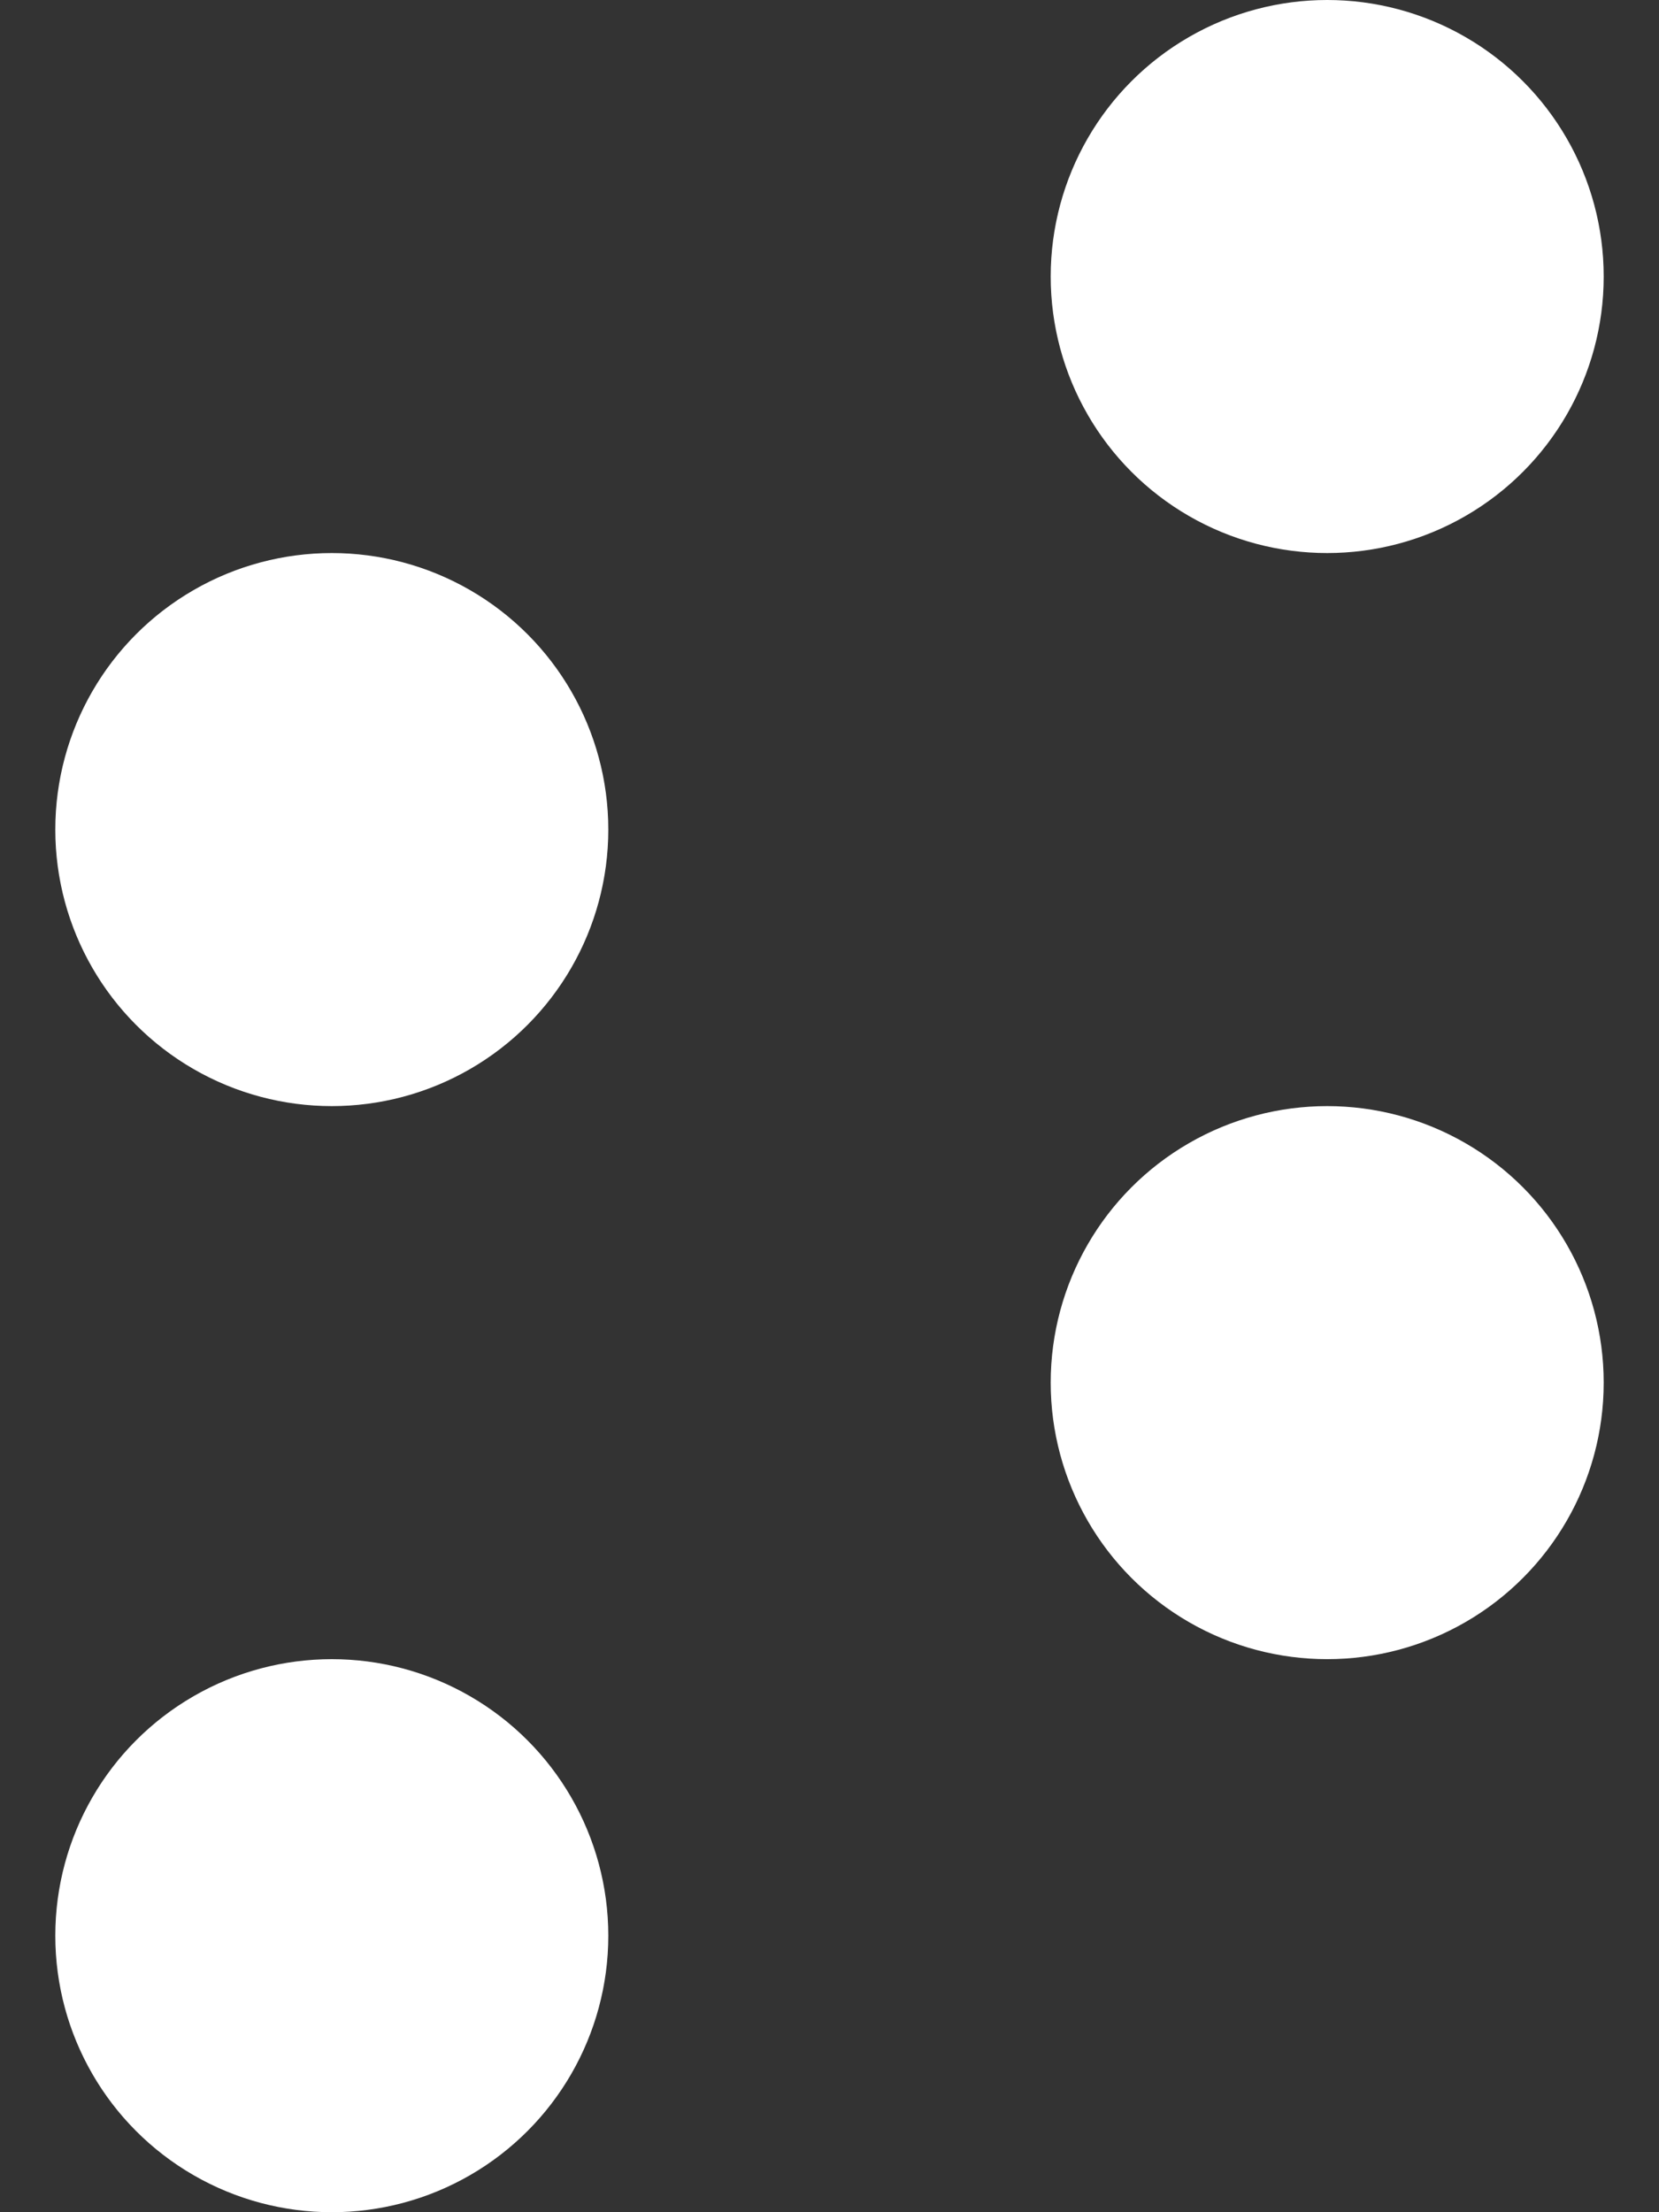
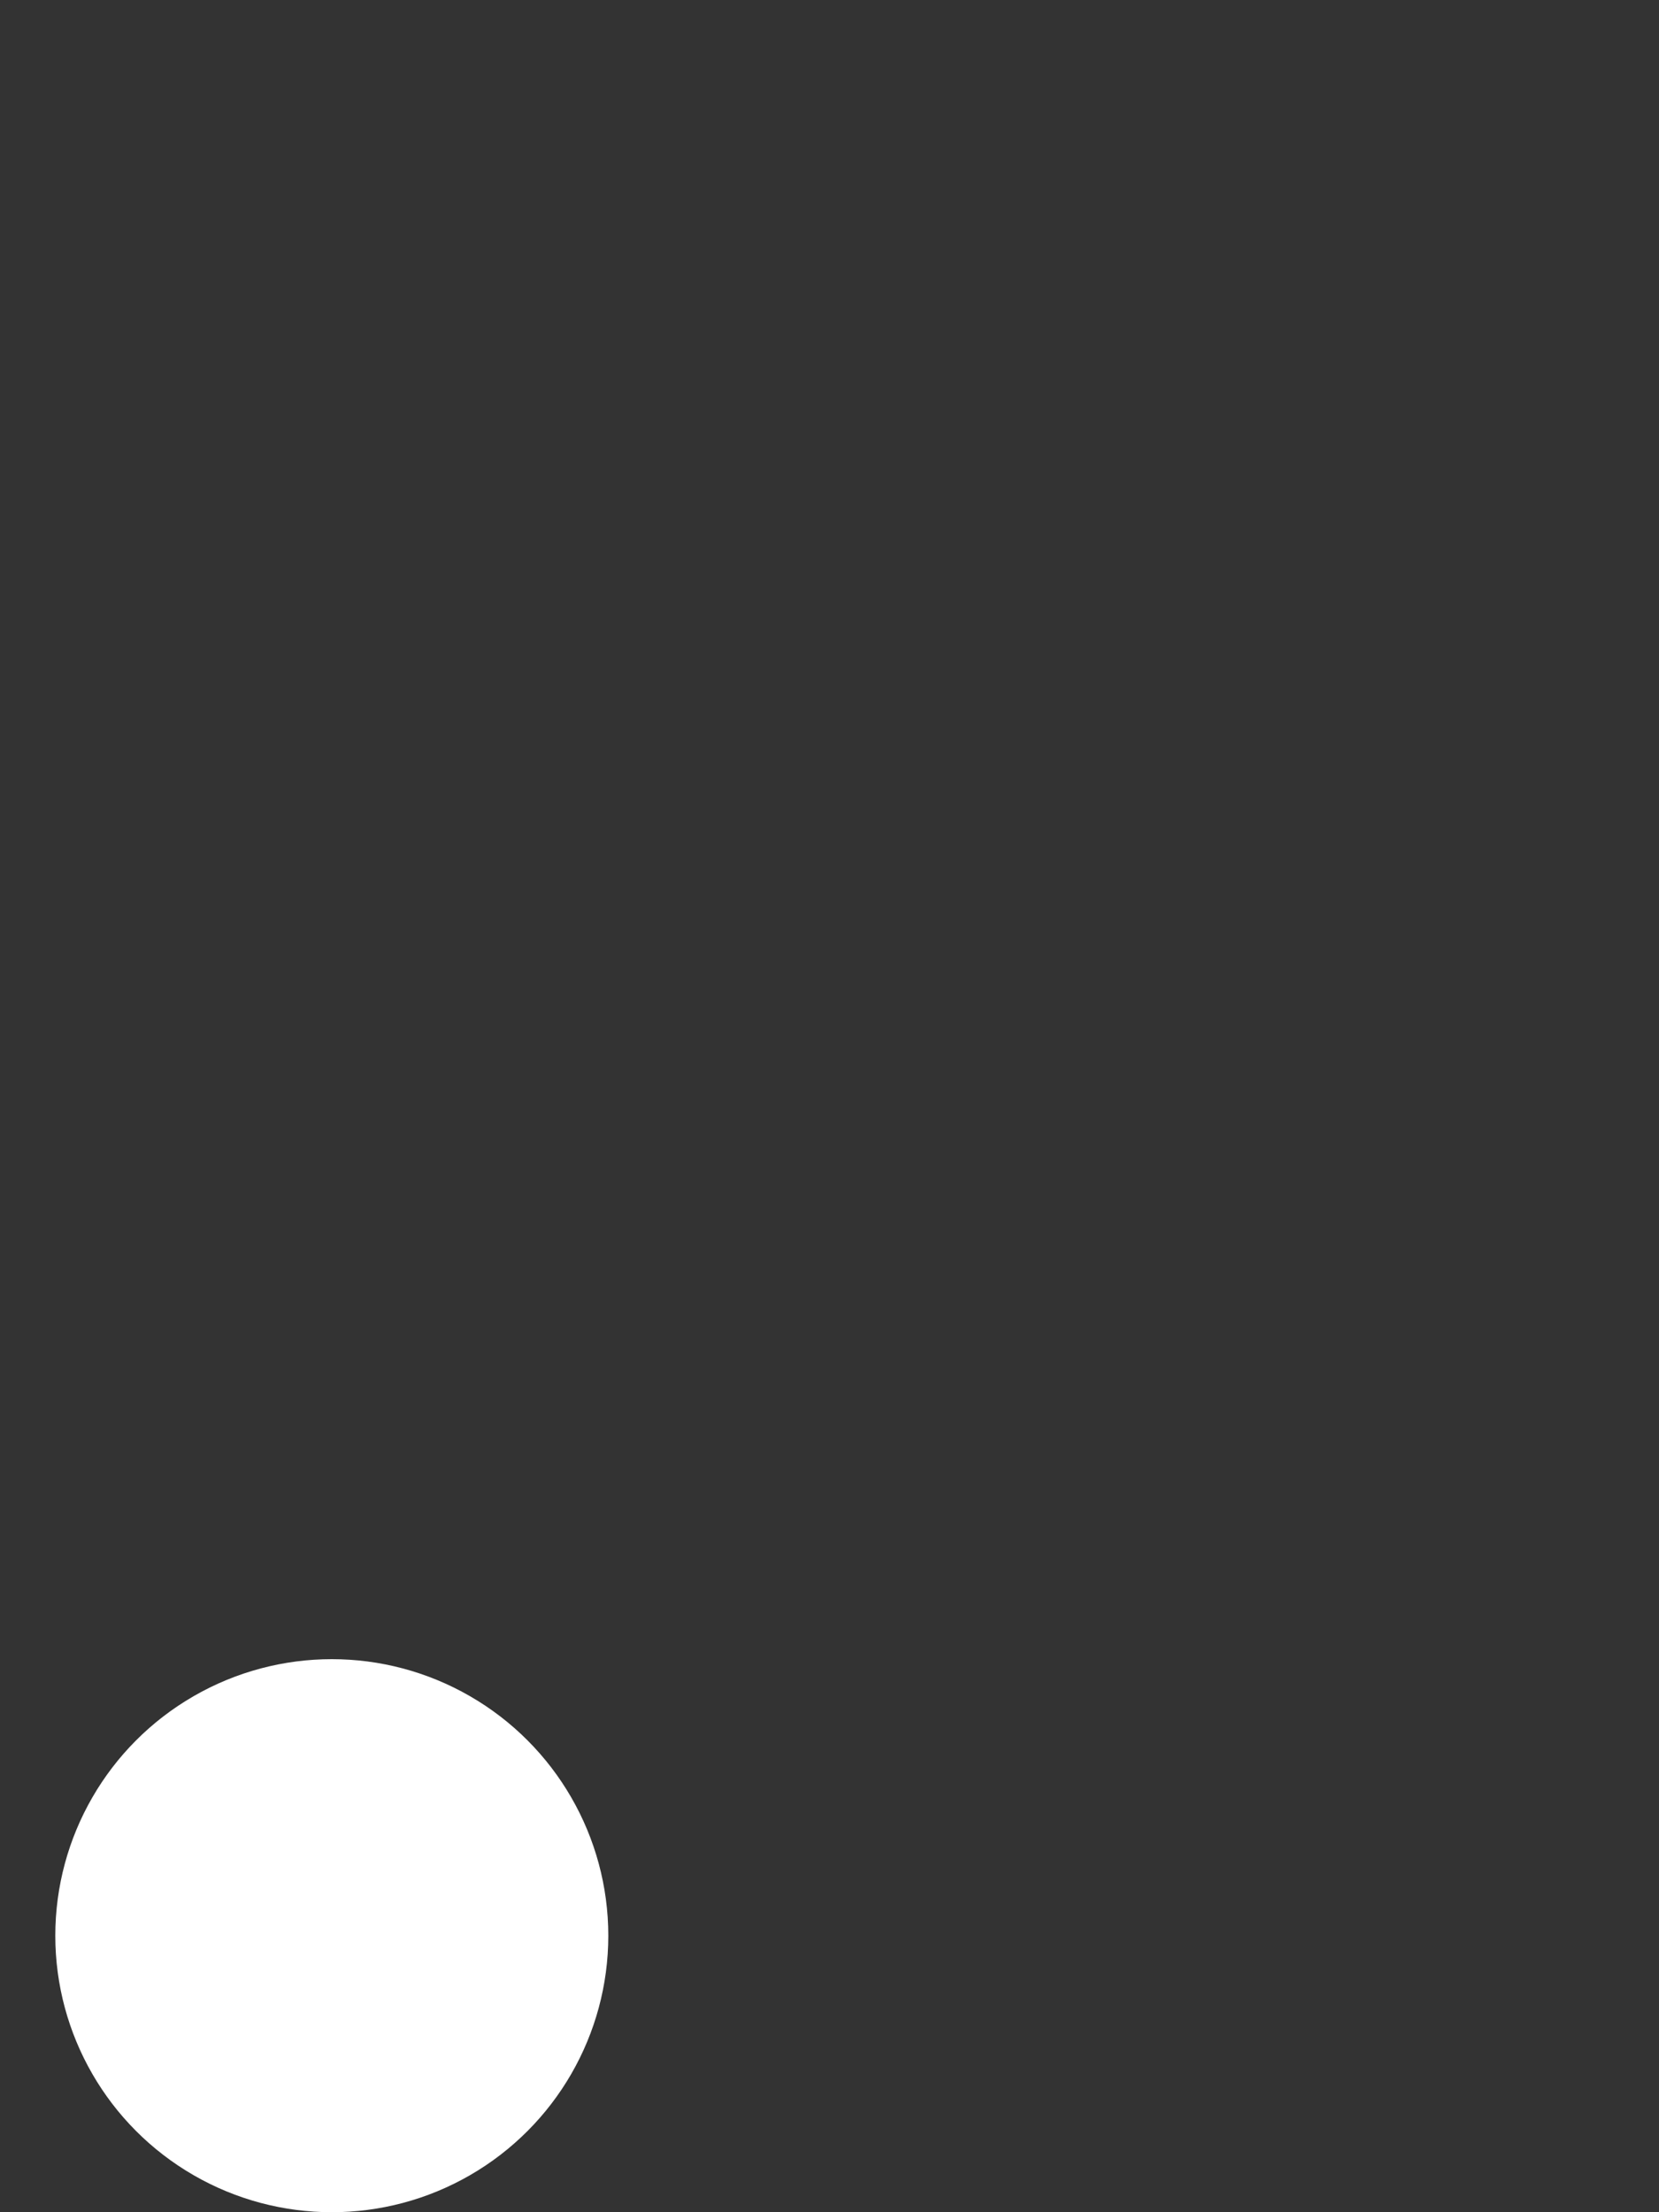
<svg xmlns="http://www.w3.org/2000/svg" width="15" height="20" viewBox="0 0 15 20" fill="none">
  <rect x="0" y="0" width="15" height="20" fill="#333333" stroke="none" />
-   <circle cx="3" cy="7.5" r="2.5" fill="white" />
  <circle cx="3" cy="17.5" r="2.5" fill="white" />
-   <circle cx="12" cy="12.5" r="2.5" fill="white" />
-   <circle cx="12" cy="2.5" r="2.5" fill="white" />
</svg>